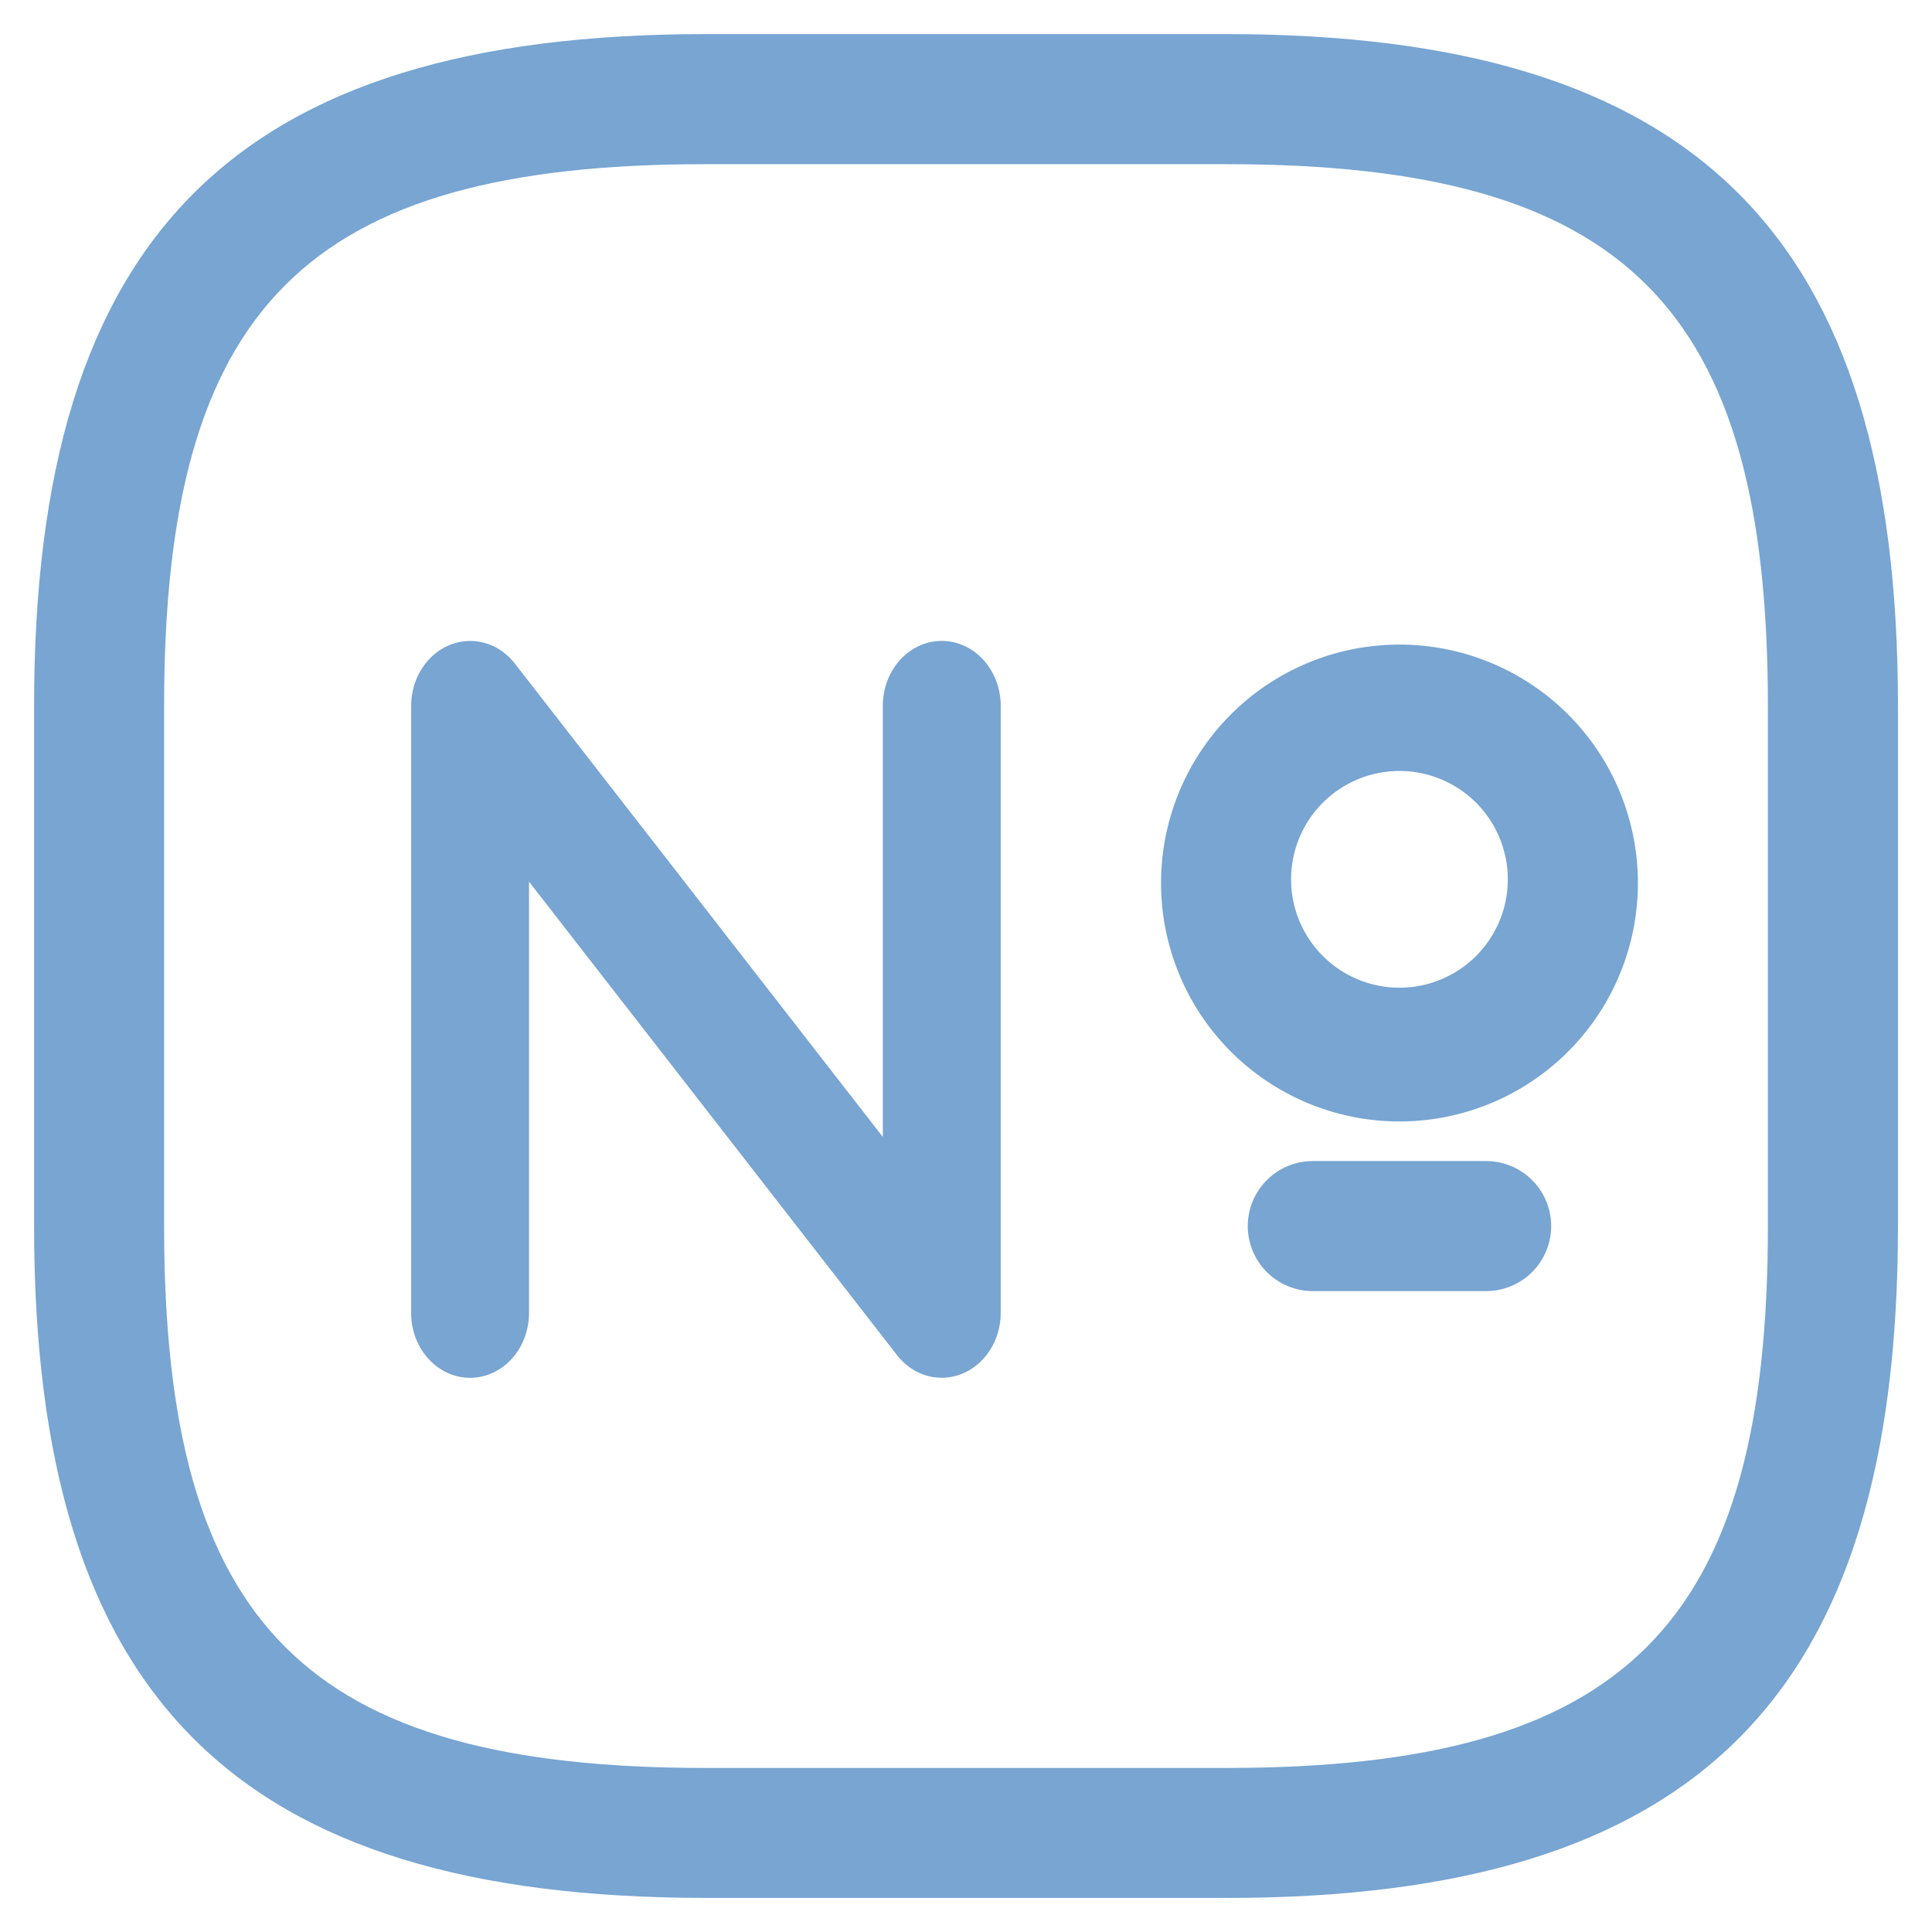
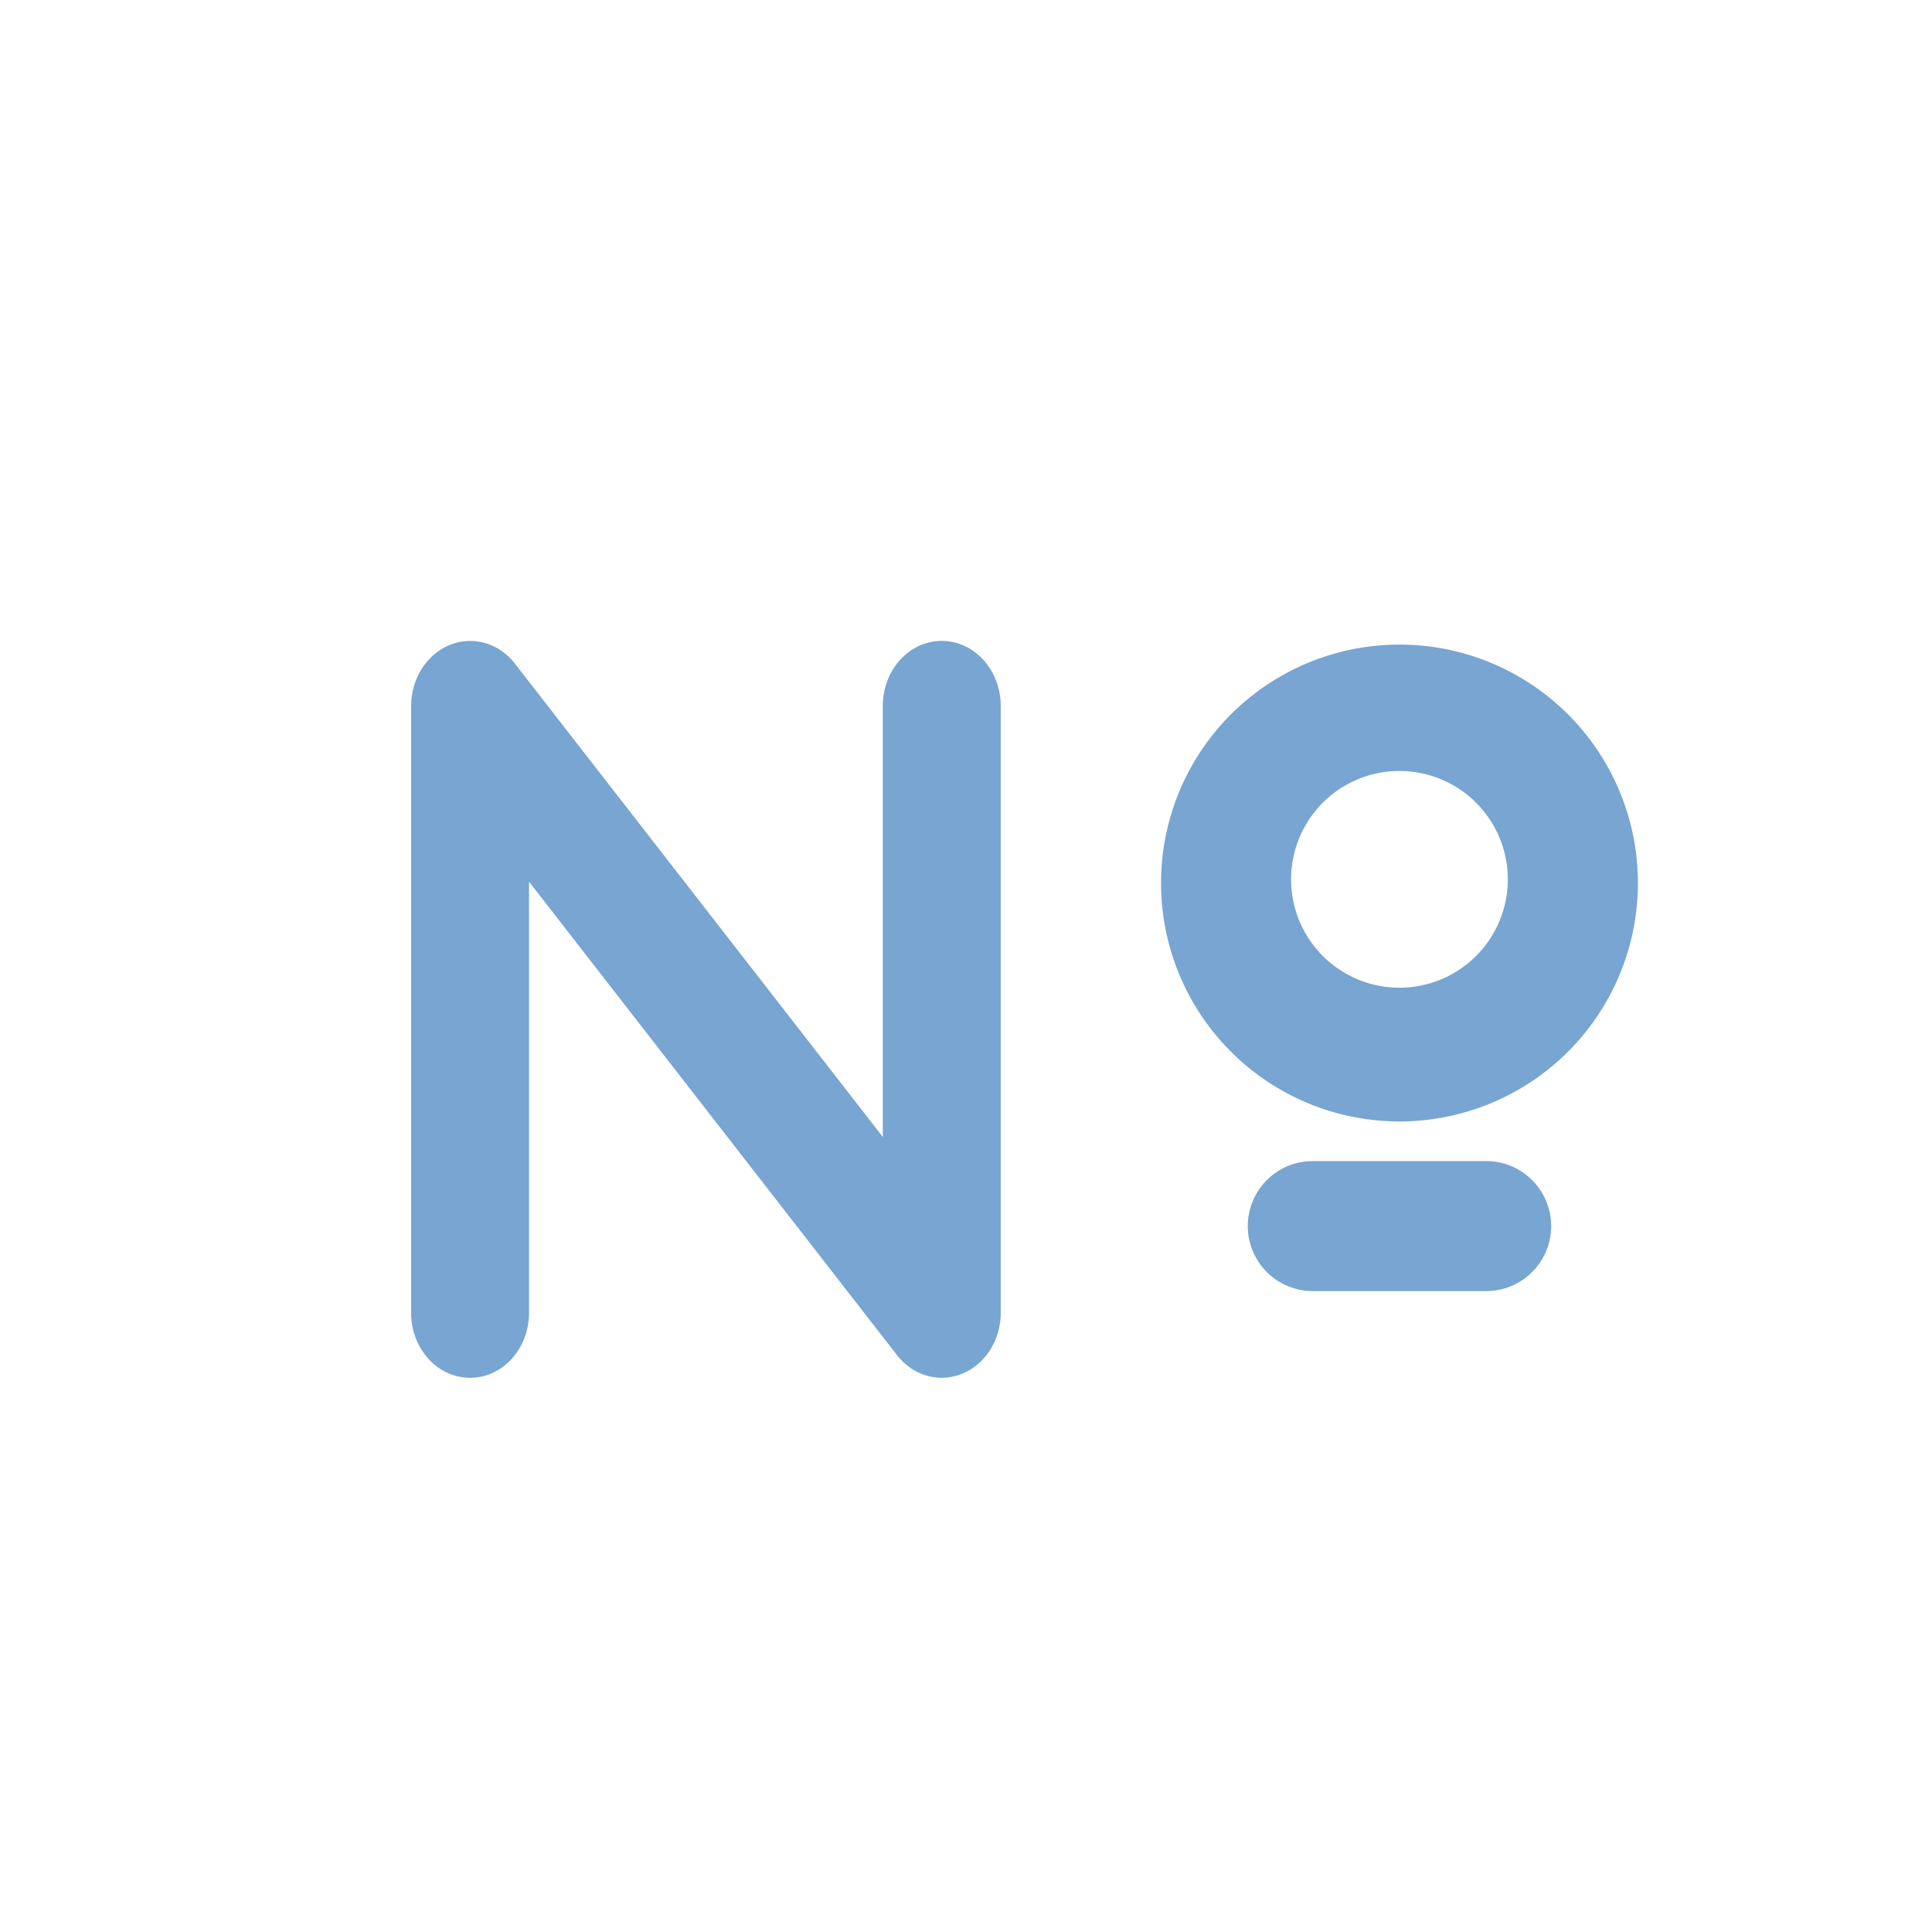
<svg xmlns="http://www.w3.org/2000/svg" width="34" height="34" fill="none">
  <path d="M7.236 23.103v-10.68c0-.479.271-.906.678-1.072.407-.166.865-.036 1.147.327l6.475 8.33v-7.585c0-.632.464-1.144 1.037-1.144s1.038.512 1.038 1.144v10.68c0 .479-.271.906-.678 1.072-.407.166-.865.036-1.147-.327L9.31 15.516v7.587c0 .632-.464 1.144-1.037 1.144s-1.038-.512-1.038-1.144Zm18.918-2.67a1.144 1.144 0 0 1 0 2.288h-3.051a1.144 1.144 0 0 1 0-2.288h3.051Zm.381-4.958a1.907 1.907 0 1 0-3.814 0 1.907 1.907 0 0 0 3.814 0Zm2.289 0a4.196 4.196 0 1 1-8.391 0 4.196 4.196 0 0 1 8.391 0Z" fill="#78A5D2" />
-   <path d="M21.577 33.4h-9.154C4.14 33.4.6 29.862.6 21.578v-9.154C.6 4.14 4.14.6 12.423.6h9.154c8.284 0 11.824 3.54 11.824 11.823v9.154c0 8.284-3.54 11.824-11.824 11.824ZM12.423 2.889c-7.033 0-9.535 2.502-9.535 9.535v9.154c0 7.033 2.502 9.535 9.535 9.535h9.154c7.033 0 9.535-2.502 9.535-9.535v-9.154c0-7.033-2.502-9.535-9.535-9.535h-9.154Z" fill="#78A5D2" />
</svg>